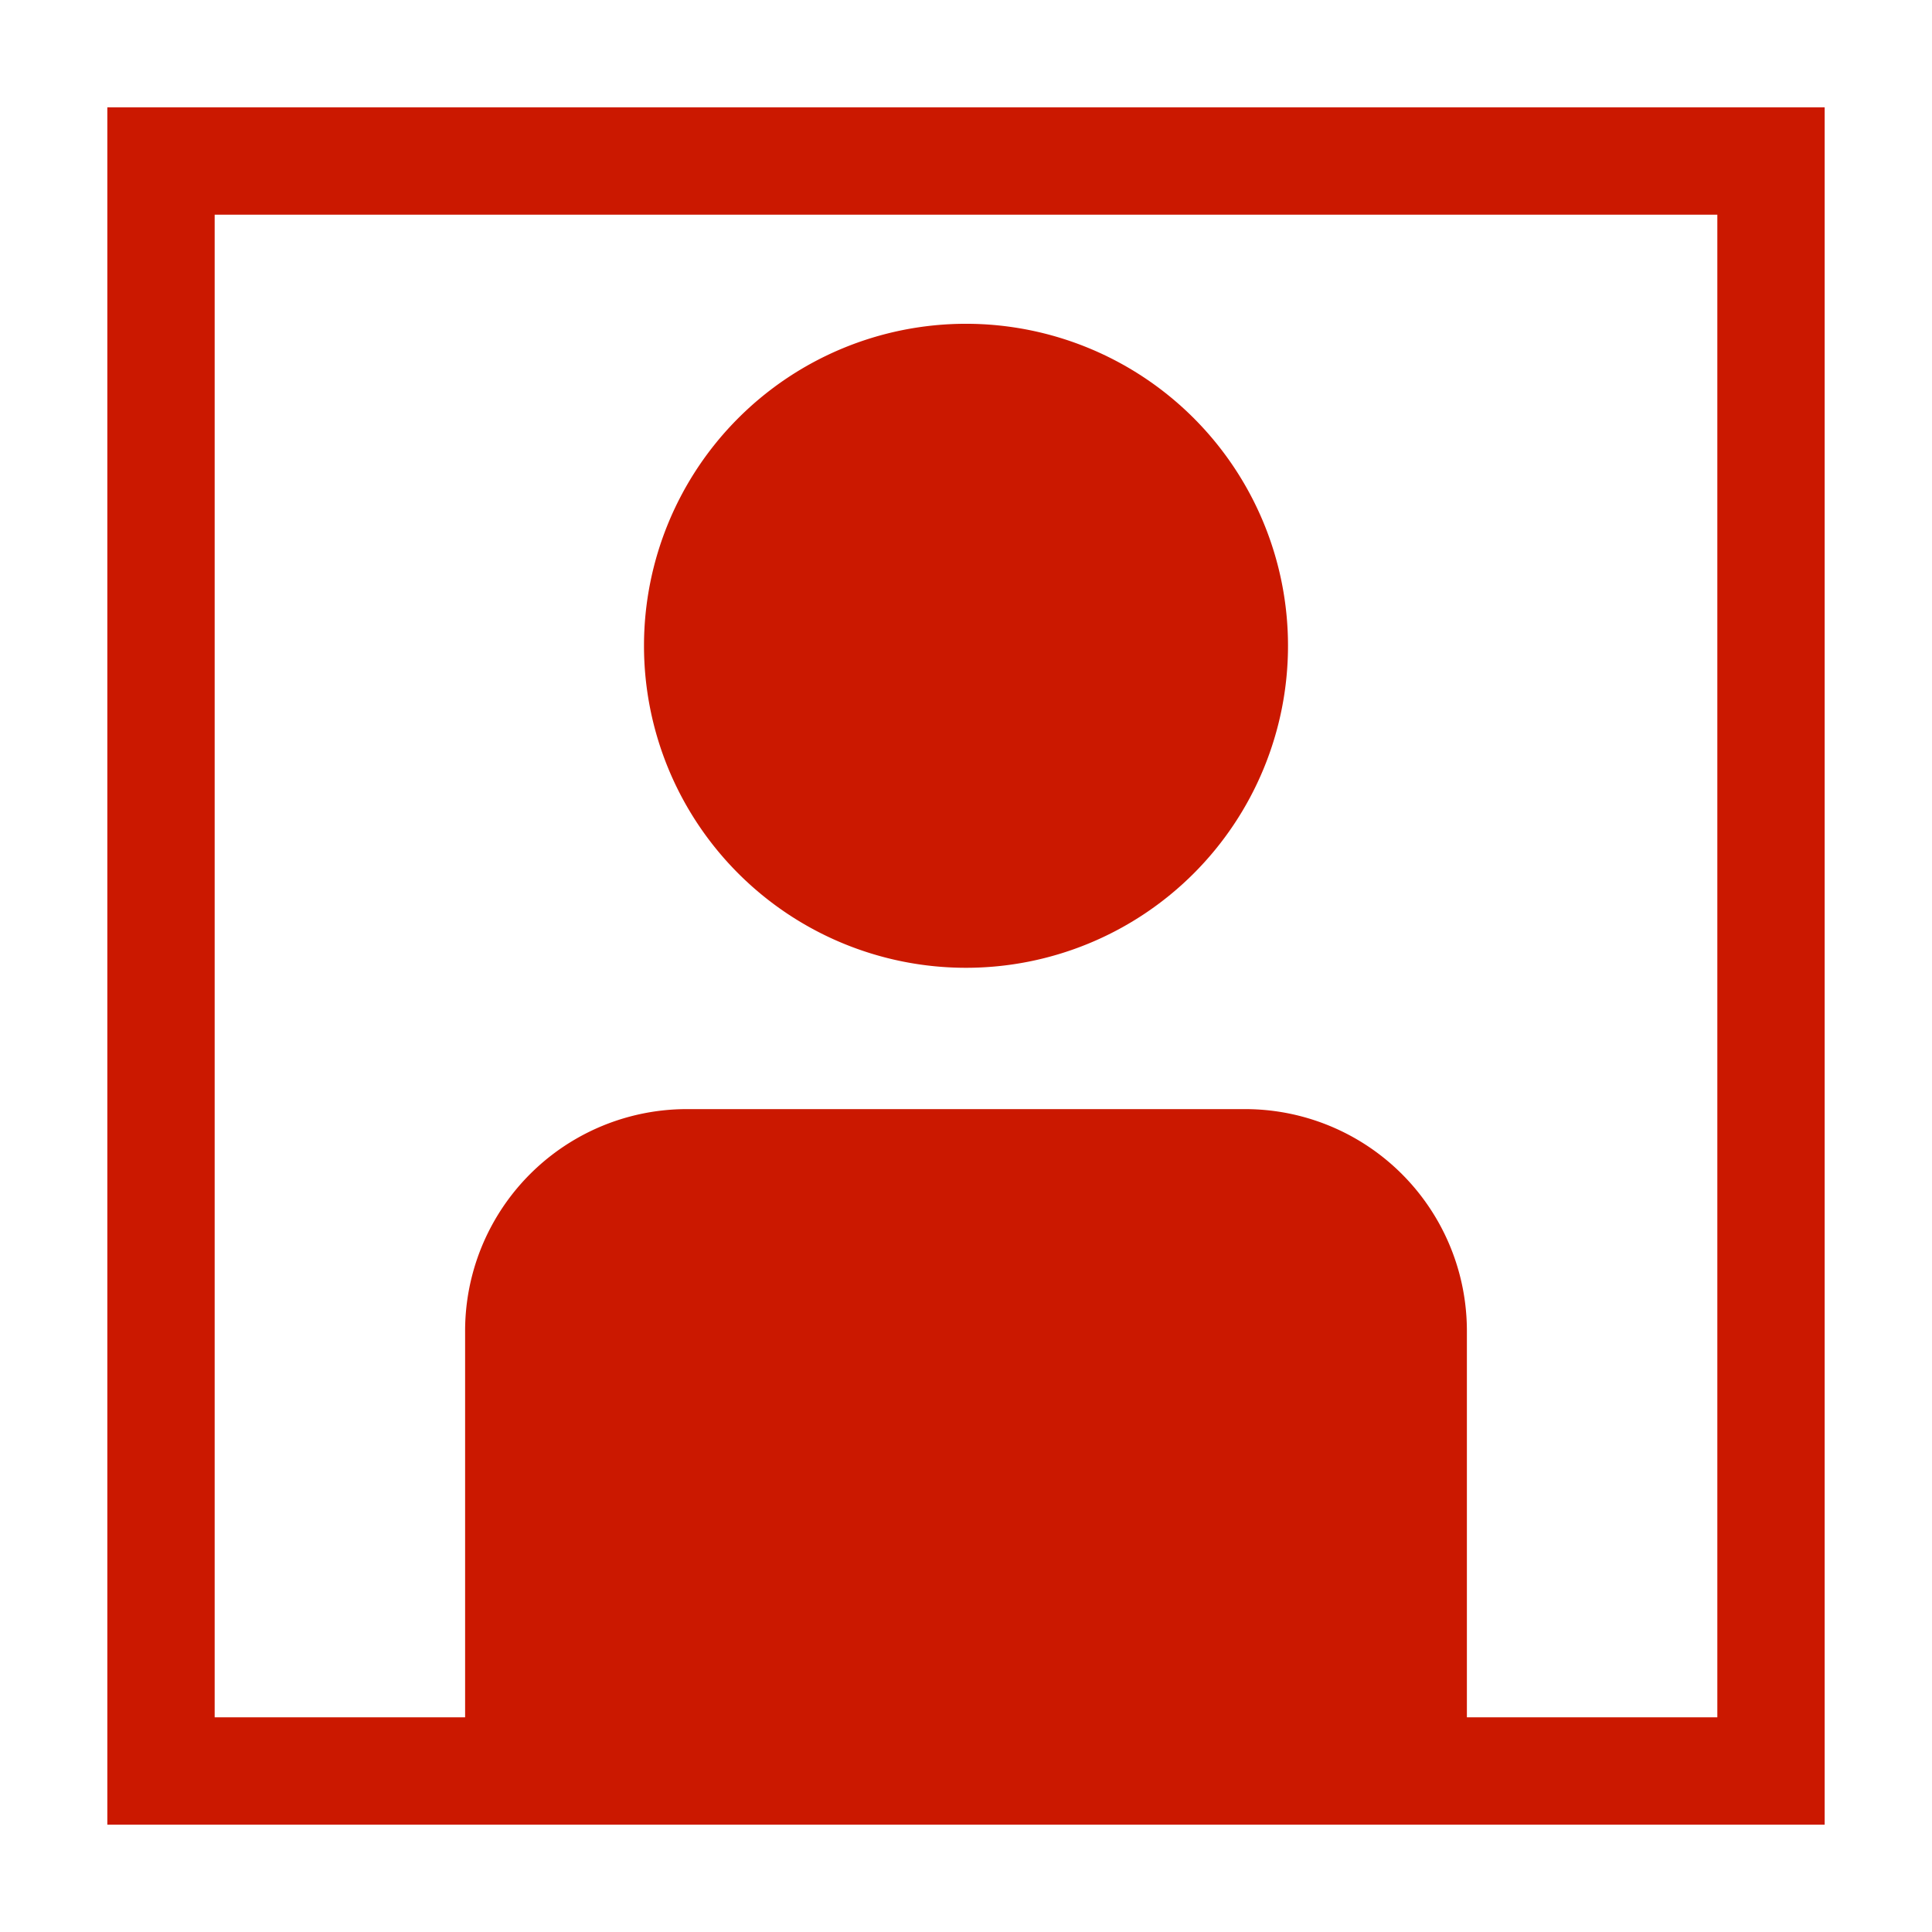
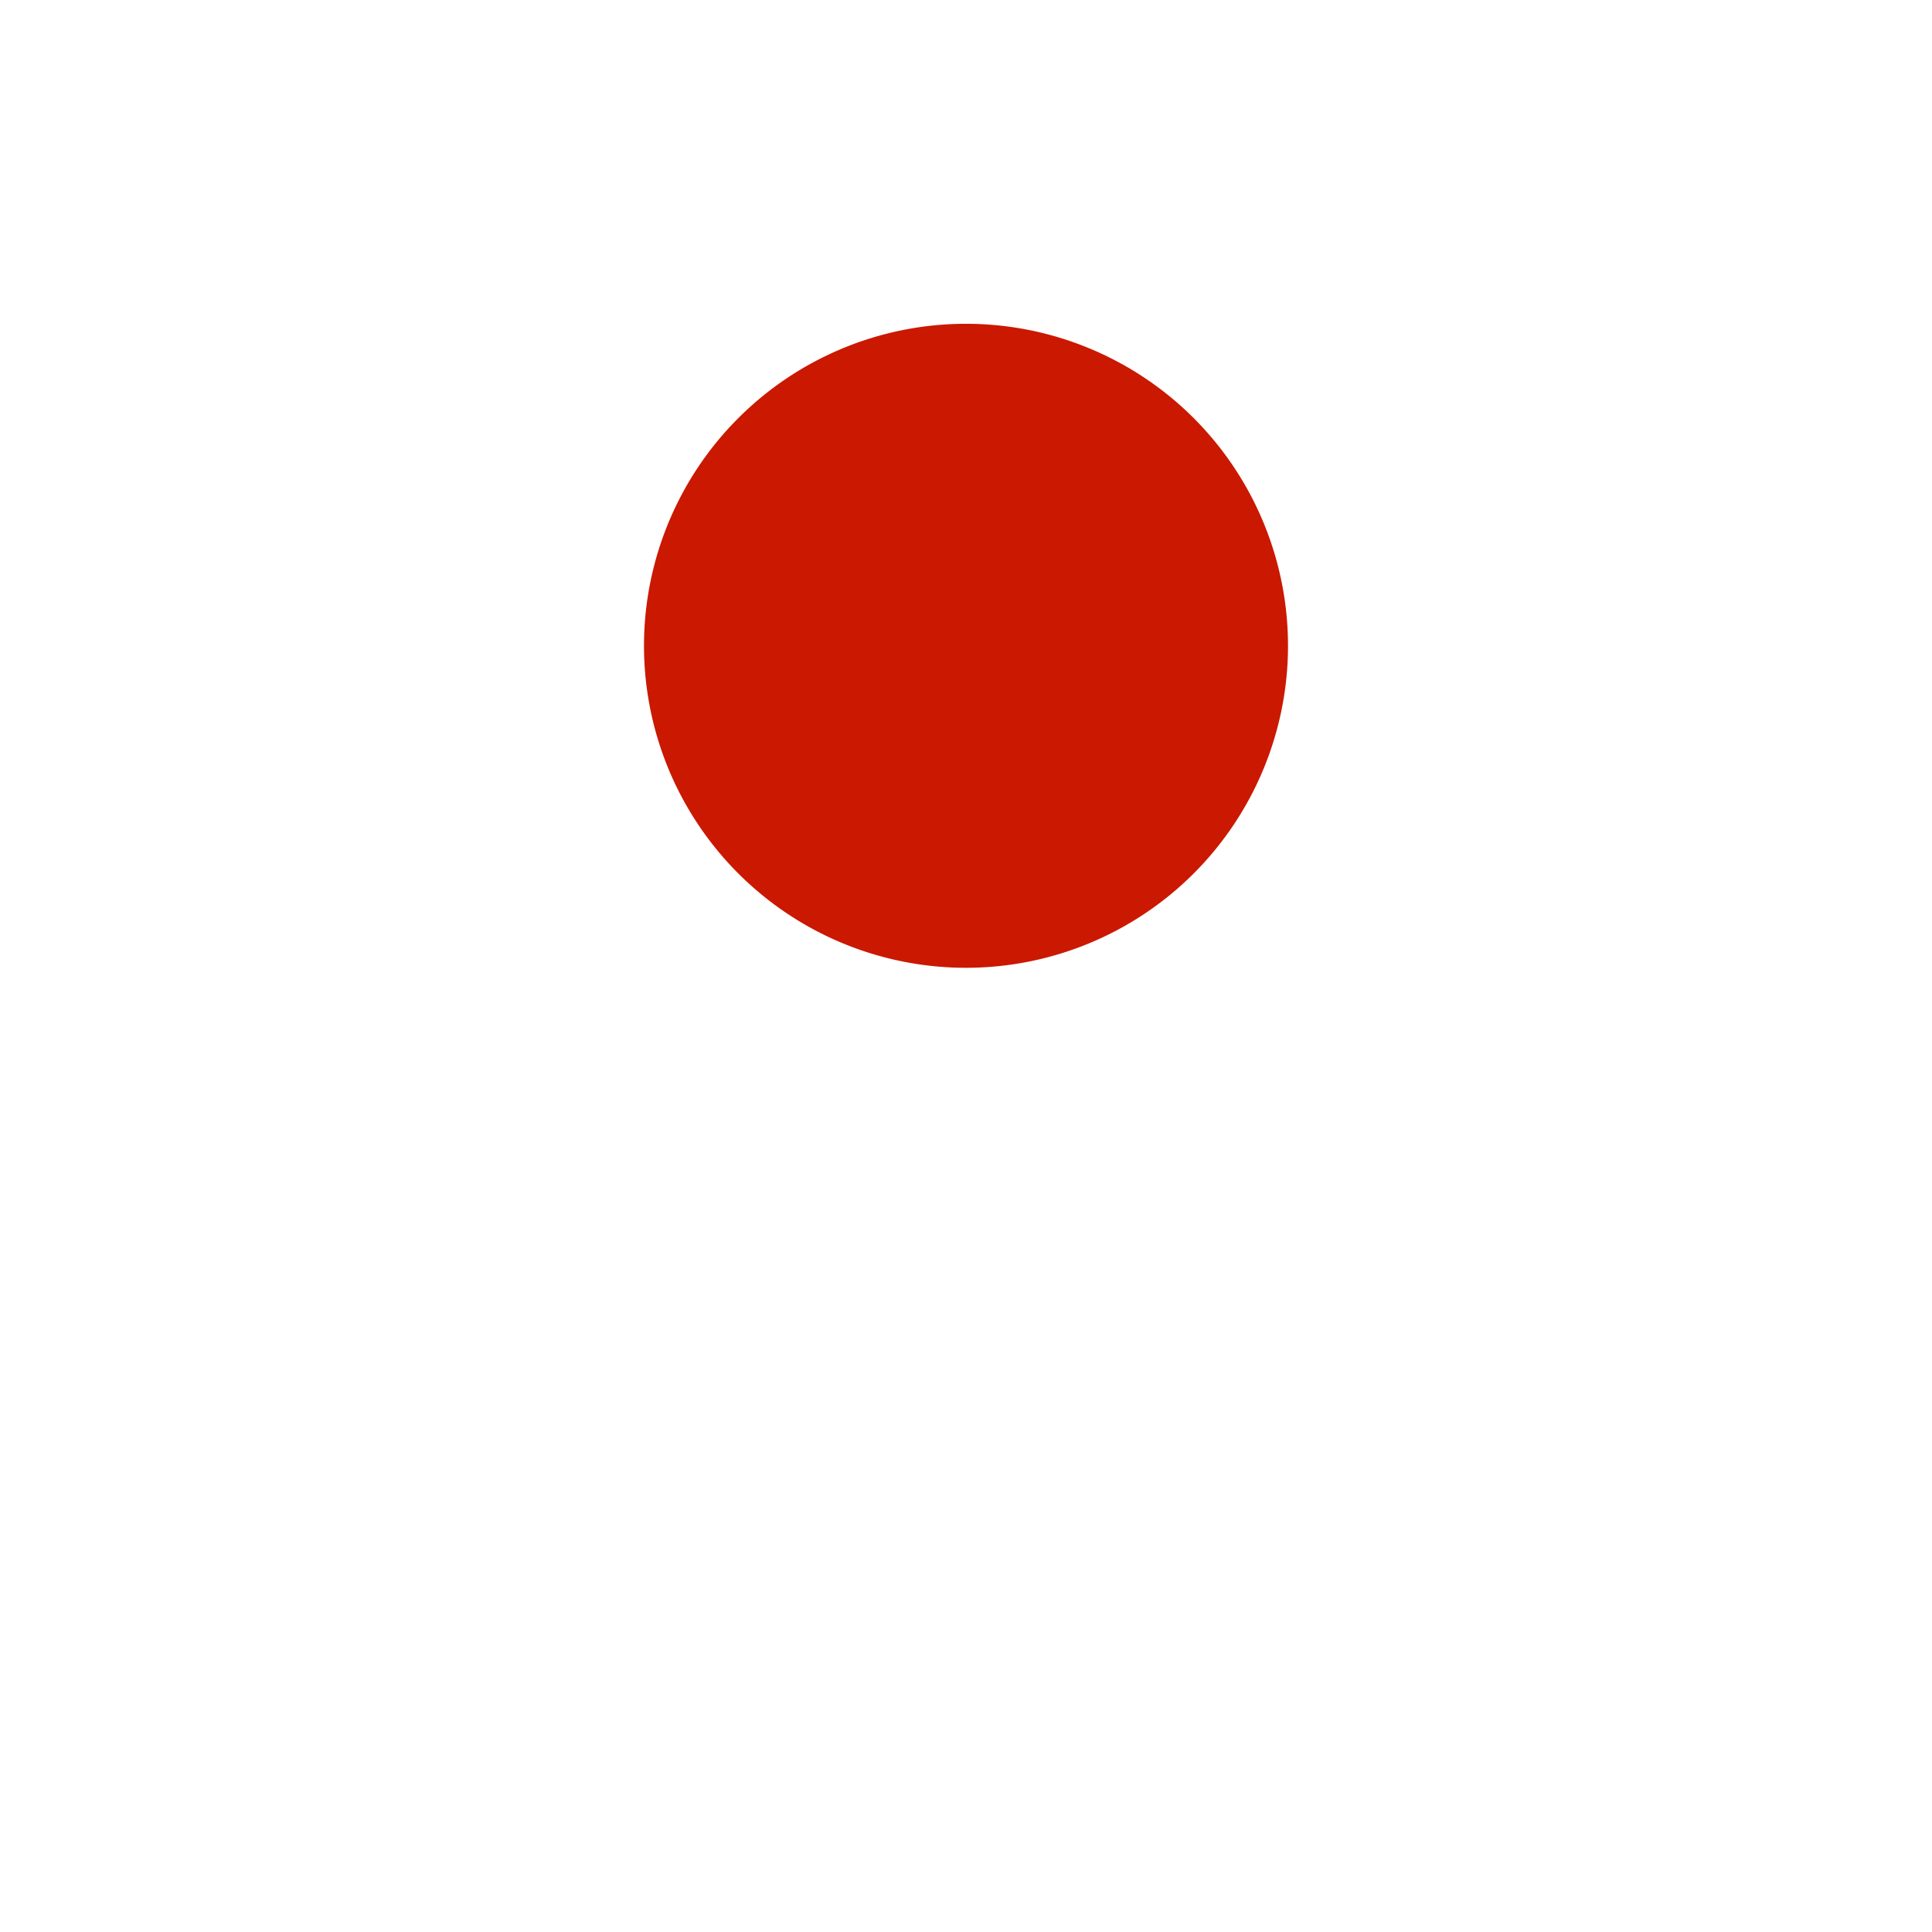
<svg xmlns="http://www.w3.org/2000/svg" width="16" height="16" viewBox="0 0 54 54">
  <defs>
    <style>.a{fill:#cb1800;}</style>
  </defs>
  <path class="a" d="M27,27.05a9,9,0,1,0-9-9A9,9,0,0,0,27,27.05Z" />
-   <path class="a" d="M3,3V51H51V3ZM48,48H41V37.22A6.2,6.2,0,0,0,34.8,31H19.21A6.2,6.2,0,0,0,13,37.22V48H6V6H48Z" />
</svg>